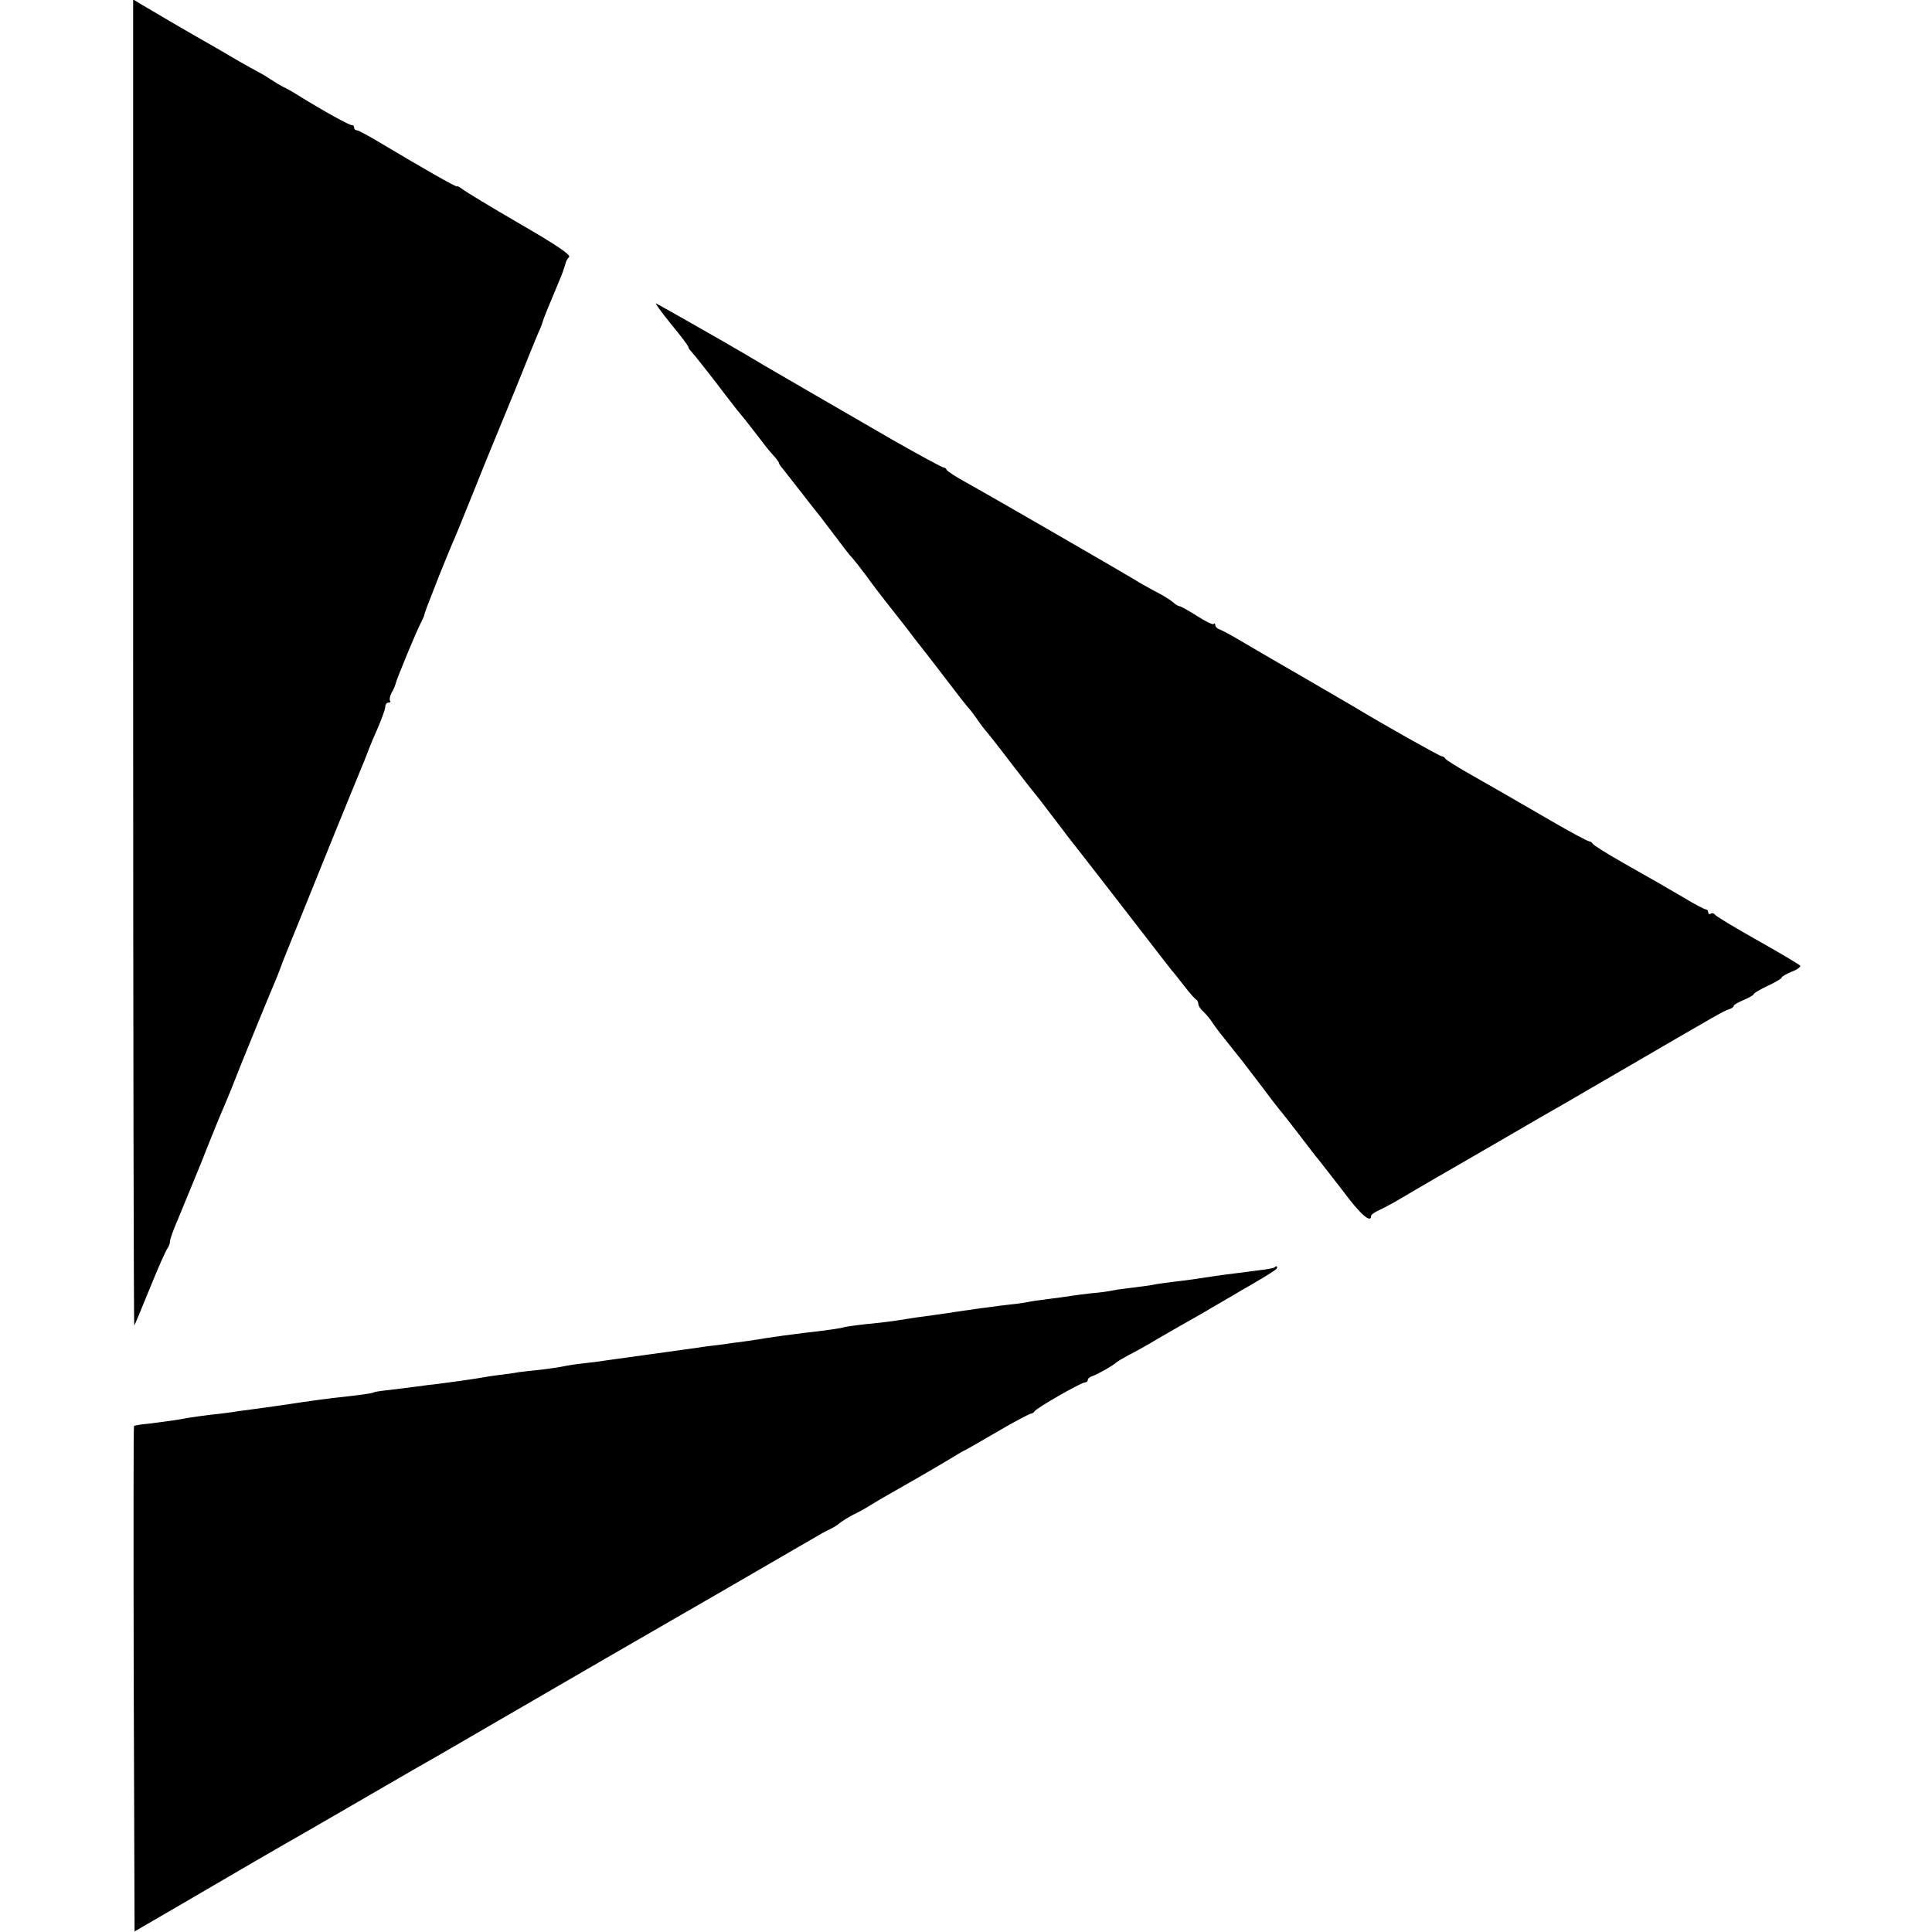
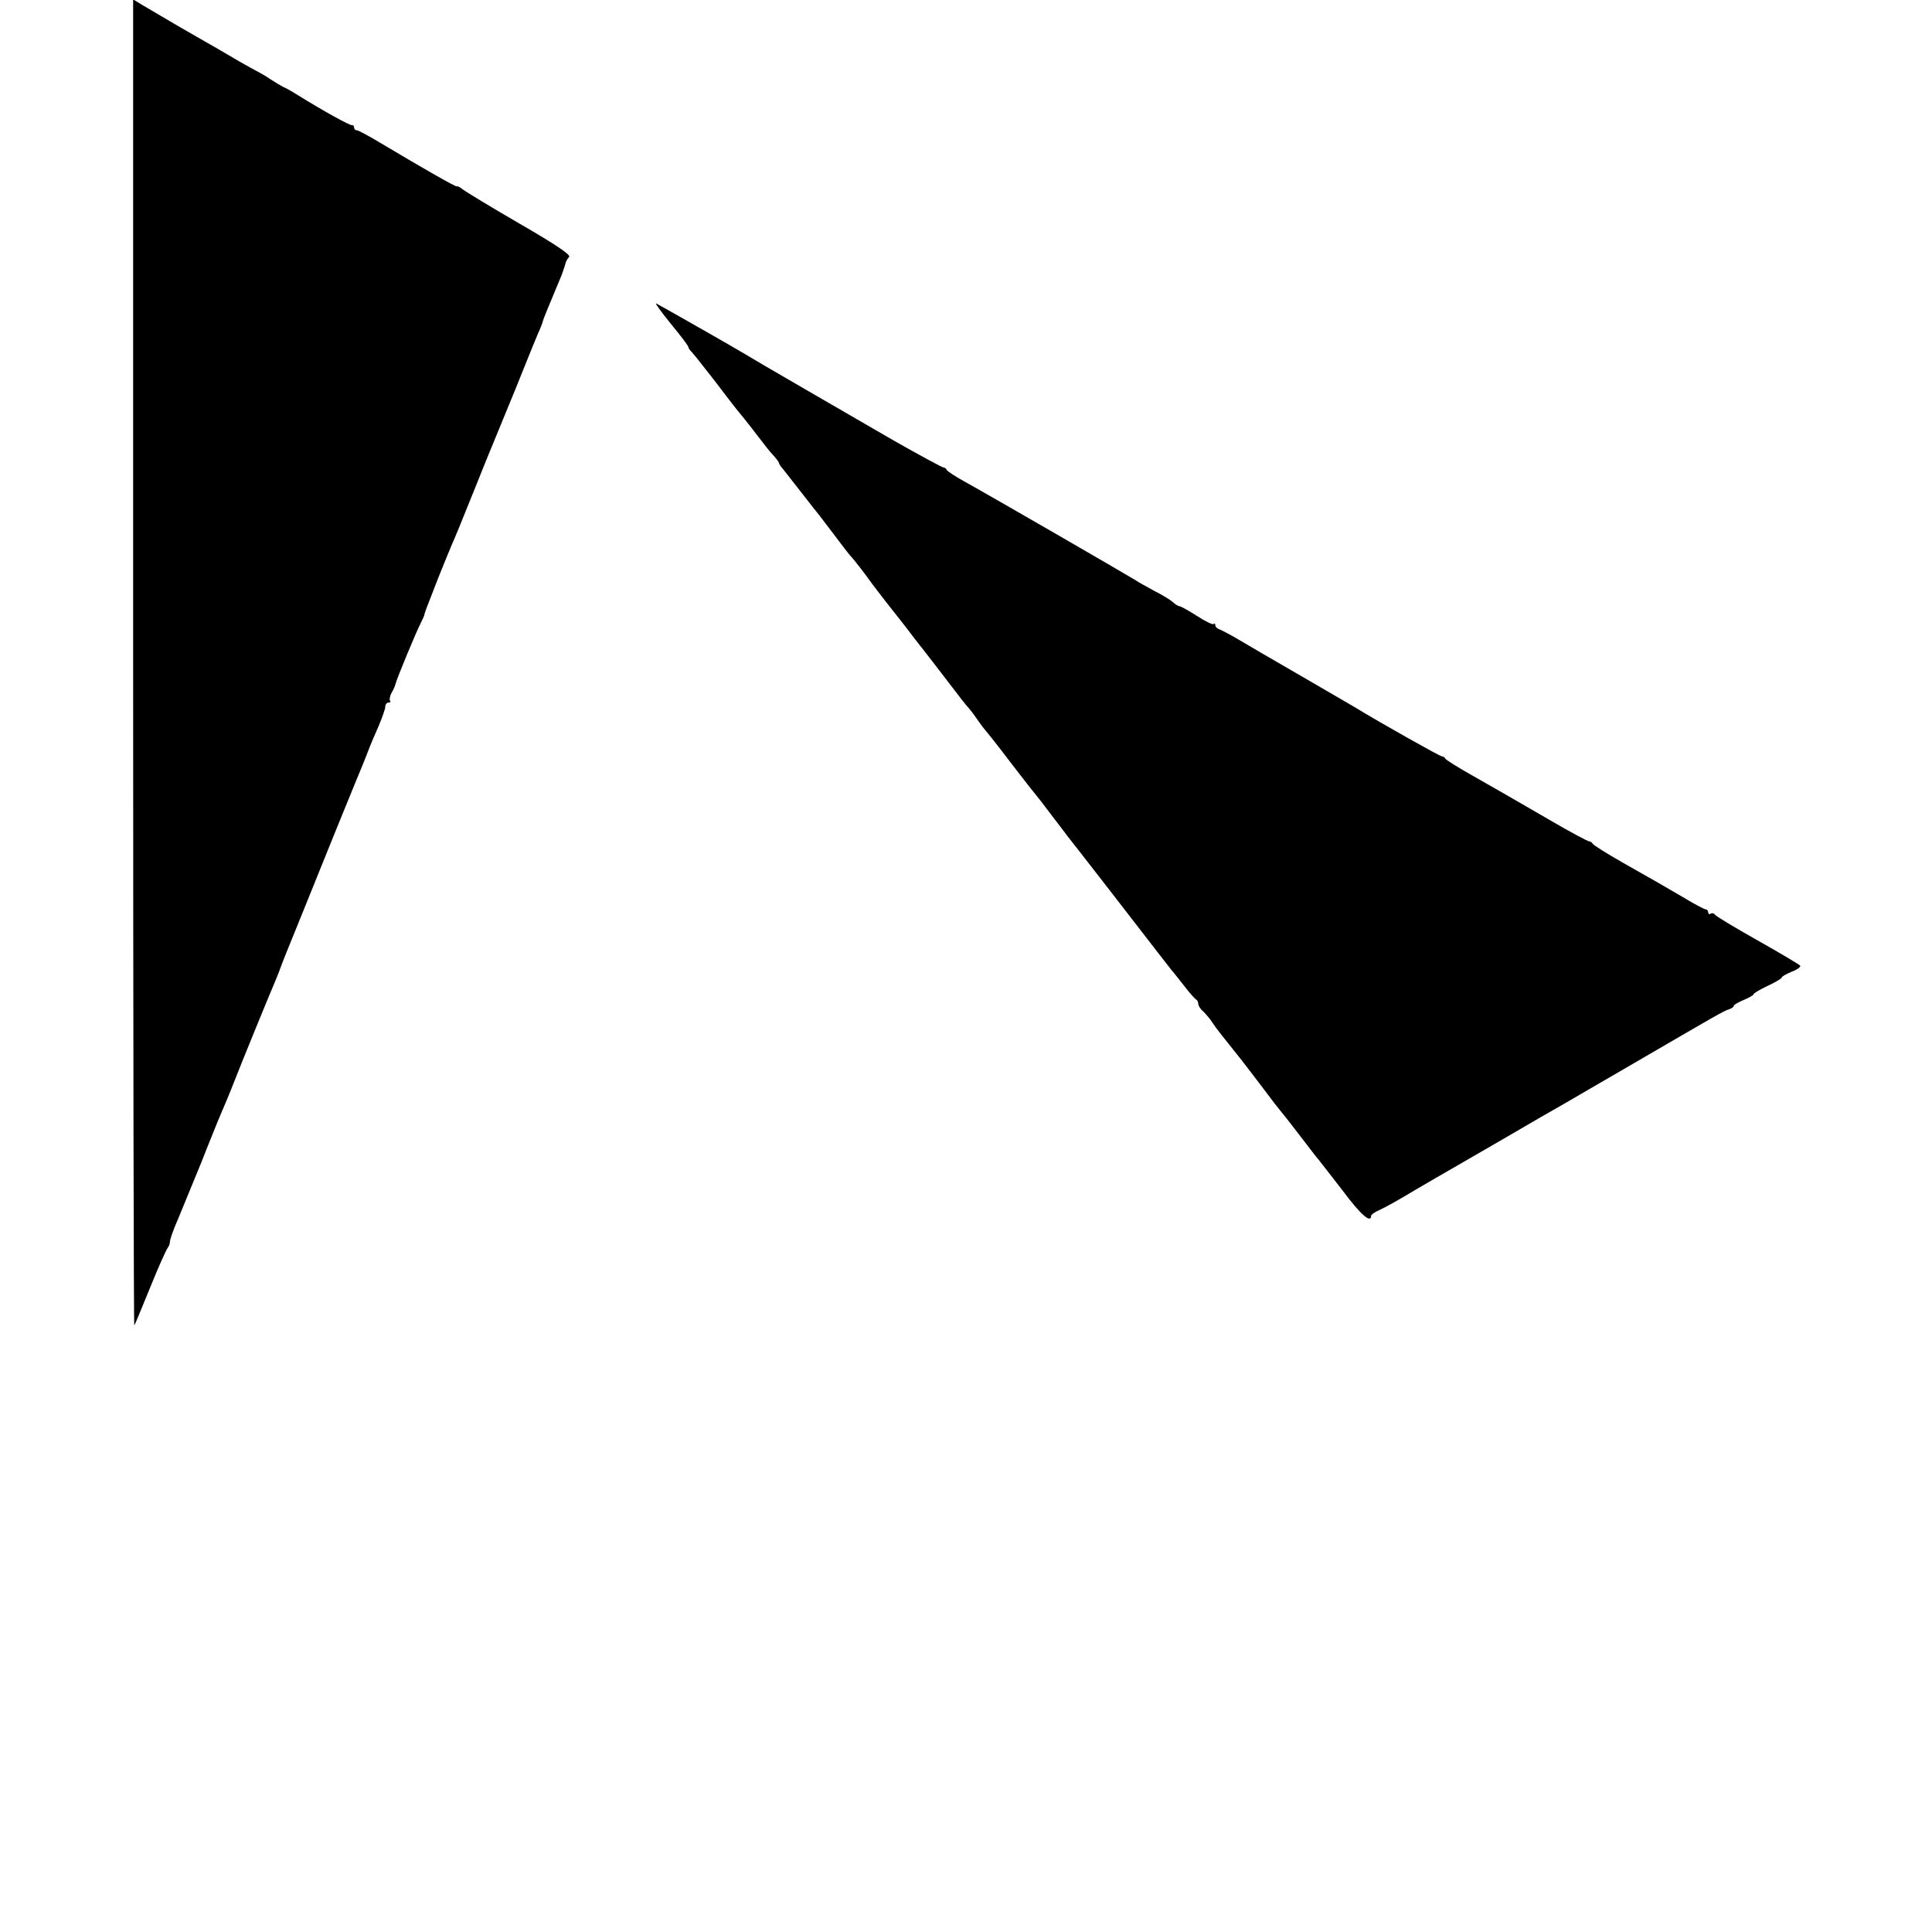
<svg xmlns="http://www.w3.org/2000/svg" version="1.0" width="682pt" height="682pt" viewBox="0 0 682 682" preserveAspectRatio="xMidYMid meet">
  <g transform="translate(0,682) scale(0.1,-0.1)" fill="#000000" stroke="none">
    <path d="M470 4479 c0 -1288 2 -2340 4 -2338 2 2 27 63 56 134 29 72 57 134 62 140 4 5 8 15 8 23 0 7 13 44 29 80 15 37 52 126 81 197 28 72 56 139 60 150 17 39 43 101 60 145 16 42 119 294 143 350 6 14 11 27 12 30 5 14 18 48 27 70 14 35 82 201 172 425 43 105 83 204 90 220 7 17 19 46 26 65 7 19 24 59 37 88 12 29 23 59 23 67 0 8 5 15 12 15 6 0 8 3 5 6 -3 4 -1 16 5 28 7 11 13 26 14 31 4 18 75 189 89 215 7 14 13 27 13 30 1 6 5 18 51 135 18 44 38 94 45 110 8 17 42 100 76 185 34 85 68 169 75 185 7 17 41 100 76 185 34 85 69 171 77 190 9 19 17 40 18 45 2 9 14 38 67 165 5 14 11 31 13 39 1 7 7 18 13 24 7 7 -46 43 -174 117 -102 59 -192 114 -201 121 -10 8 -19 13 -21 11 -3 -3 -115 61 -271 154 -40 24 -77 44 -82 44 -6 0 -10 4 -10 10 0 5 -3 9 -7 8 -7 -2 -103 51 -193 107 -19 12 -42 25 -50 28 -8 4 -28 16 -45 27 -16 11 -37 23 -45 27 -8 4 -37 20 -65 36 -56 33 -97 57 -152 88 -34 19 -95 55 -190 111 l-33 20 0 -2343z" />
    <path d="M2368 5677 c34 -41 62 -78 62 -82 0 -4 6 -12 13 -19 6 -7 22 -26 34 -42 13 -16 37 -47 54 -69 17 -22 40 -53 52 -68 12 -16 27 -34 32 -40 9 -10 53 -67 90 -115 5 -7 18 -22 28 -33 9 -10 17 -21 17 -24 0 -3 7 -13 15 -22 8 -10 37 -47 65 -83 28 -36 56 -72 63 -80 7 -9 32 -42 57 -75 25 -33 47 -62 50 -65 9 -8 54 -66 75 -96 11 -15 35 -46 52 -68 48 -61 69 -87 102 -131 17 -22 35 -45 40 -51 6 -7 40 -52 77 -100 37 -49 70 -91 74 -94 3 -3 17 -21 30 -40 13 -19 27 -37 30 -40 3 -3 44 -54 90 -115 46 -60 87 -112 90 -115 3 -3 25 -32 50 -65 25 -33 51 -66 57 -75 12 -14 276 -355 333 -429 14 -18 30 -38 35 -45 6 -6 26 -32 45 -56 19 -25 38 -46 42 -48 4 -2 8 -9 8 -16 0 -6 8 -19 18 -27 9 -9 24 -26 32 -39 13 -20 29 -40 93 -120 7 -8 41 -53 77 -100 35 -47 66 -87 69 -90 3 -3 33 -41 66 -84 33 -43 64 -84 70 -90 5 -6 43 -55 84 -108 63 -85 101 -118 101 -90 0 4 12 13 28 20 28 13 60 31 127 71 22 13 55 32 72 42 18 10 119 69 225 130 106 62 210 122 230 133 20 12 126 73 234 136 311 181 328 191 347 197 9 3 17 8 17 12 0 4 16 13 35 21 19 8 35 17 35 20 0 4 23 17 50 30 28 13 50 26 50 30 0 3 16 12 35 20 19 7 32 17 30 21 -3 4 -70 44 -150 89 -80 45 -148 86 -151 91 -3 5 -10 7 -15 4 -5 -4 -9 -1 -9 4 0 6 -4 11 -9 11 -4 0 -41 19 -80 43 -84 49 -77 45 -211 121 -58 33 -106 63 -108 68 -2 4 -8 8 -12 8 -5 0 -65 32 -132 71 -164 95 -169 98 -278 160 -52 29 -96 57 -98 61 -2 5 -8 8 -12 8 -7 0 -220 120 -300 169 -8 5 -96 56 -194 113 -99 57 -200 116 -225 131 -25 15 -54 30 -63 34 -10 3 -18 10 -18 16 0 6 -3 8 -6 4 -3 -3 -30 10 -59 29 -30 19 -57 34 -61 34 -4 0 -15 6 -23 14 -9 8 -38 26 -66 40 -27 15 -57 31 -65 37 -39 24 -518 301 -605 349 -33 18 -61 37 -63 41 -2 5 -7 9 -12 9 -4 0 -84 43 -177 96 -164 95 -493 285 -523 304 -29 18 -305 175 -314 179 -5 2 18 -30 52 -72z" />
-     <path d="M4499 2346 c-2 -2 -26 -7 -54 -10 -27 -4 -66 -8 -85 -11 -19 -2 -53 -7 -75 -10 -58 -9 -84 -13 -144 -20 -30 -4 -63 -8 -74 -11 -11 -2 -41 -6 -66 -9 -25 -3 -57 -7 -71 -10 -14 -3 -47 -8 -75 -10 -27 -3 -59 -7 -70 -9 -12 -2 -48 -7 -80 -11 -33 -4 -69 -9 -80 -12 -11 -2 -38 -6 -60 -8 -38 -4 -148 -19 -225 -31 -19 -3 -51 -7 -70 -10 -19 -2 -51 -7 -70 -10 -55 -9 -80 -12 -150 -19 -36 -4 -67 -9 -70 -10 -5 -3 -74 -13 -140 -20 -35 -4 -107 -14 -139 -19 -14 -3 -46 -7 -71 -11 -25 -3 -61 -8 -80 -11 -19 -2 -48 -6 -65 -8 -16 -3 -100 -14 -185 -26 -85 -12 -168 -23 -185 -26 -16 -2 -50 -6 -75 -9 -25 -3 -52 -8 -60 -10 -8 -2 -40 -6 -70 -10 -30 -3 -66 -7 -80 -9 -14 -3 -45 -7 -70 -10 -25 -3 -54 -8 -65 -10 -22 -4 -115 -17 -155 -22 -14 -1 -43 -5 -65 -8 -22 -3 -65 -8 -95 -12 -30 -3 -57 -7 -60 -9 -6 -4 -60 -11 -145 -20 -42 -5 -161 -22 -205 -29 -14 -2 -50 -7 -80 -11 -30 -4 -62 -8 -71 -10 -8 -1 -42 -6 -75 -9 -32 -4 -68 -9 -79 -11 -29 -6 -93 -15 -144 -21 -25 -2 -46 -6 -48 -8 -2 -1 -2 -403 -1 -893 l3 -891 155 90 c253 148 343 200 378 220 36 20 255 147 367 212 39 22 82 48 97 56 25 14 114 65 263 152 177 103 645 374 677 392 36 20 402 233 463 268 17 10 41 24 55 30 14 7 27 15 30 18 7 7 42 29 60 37 8 4 31 16 50 28 19 12 55 33 80 47 78 44 174 100 205 119 17 10 36 22 44 26 8 3 63 35 123 70 60 35 113 63 118 63 4 0 10 4 12 8 4 10 164 102 178 102 5 0 10 4 10 9 0 5 8 11 18 14 17 6 72 37 82 47 3 3 23 15 45 27 22 11 56 30 75 41 19 12 69 40 110 64 41 23 87 49 101 58 14 8 71 41 127 74 56 32 105 62 108 67 5 9 1 12 -7 5z" />
  </g>
</svg>